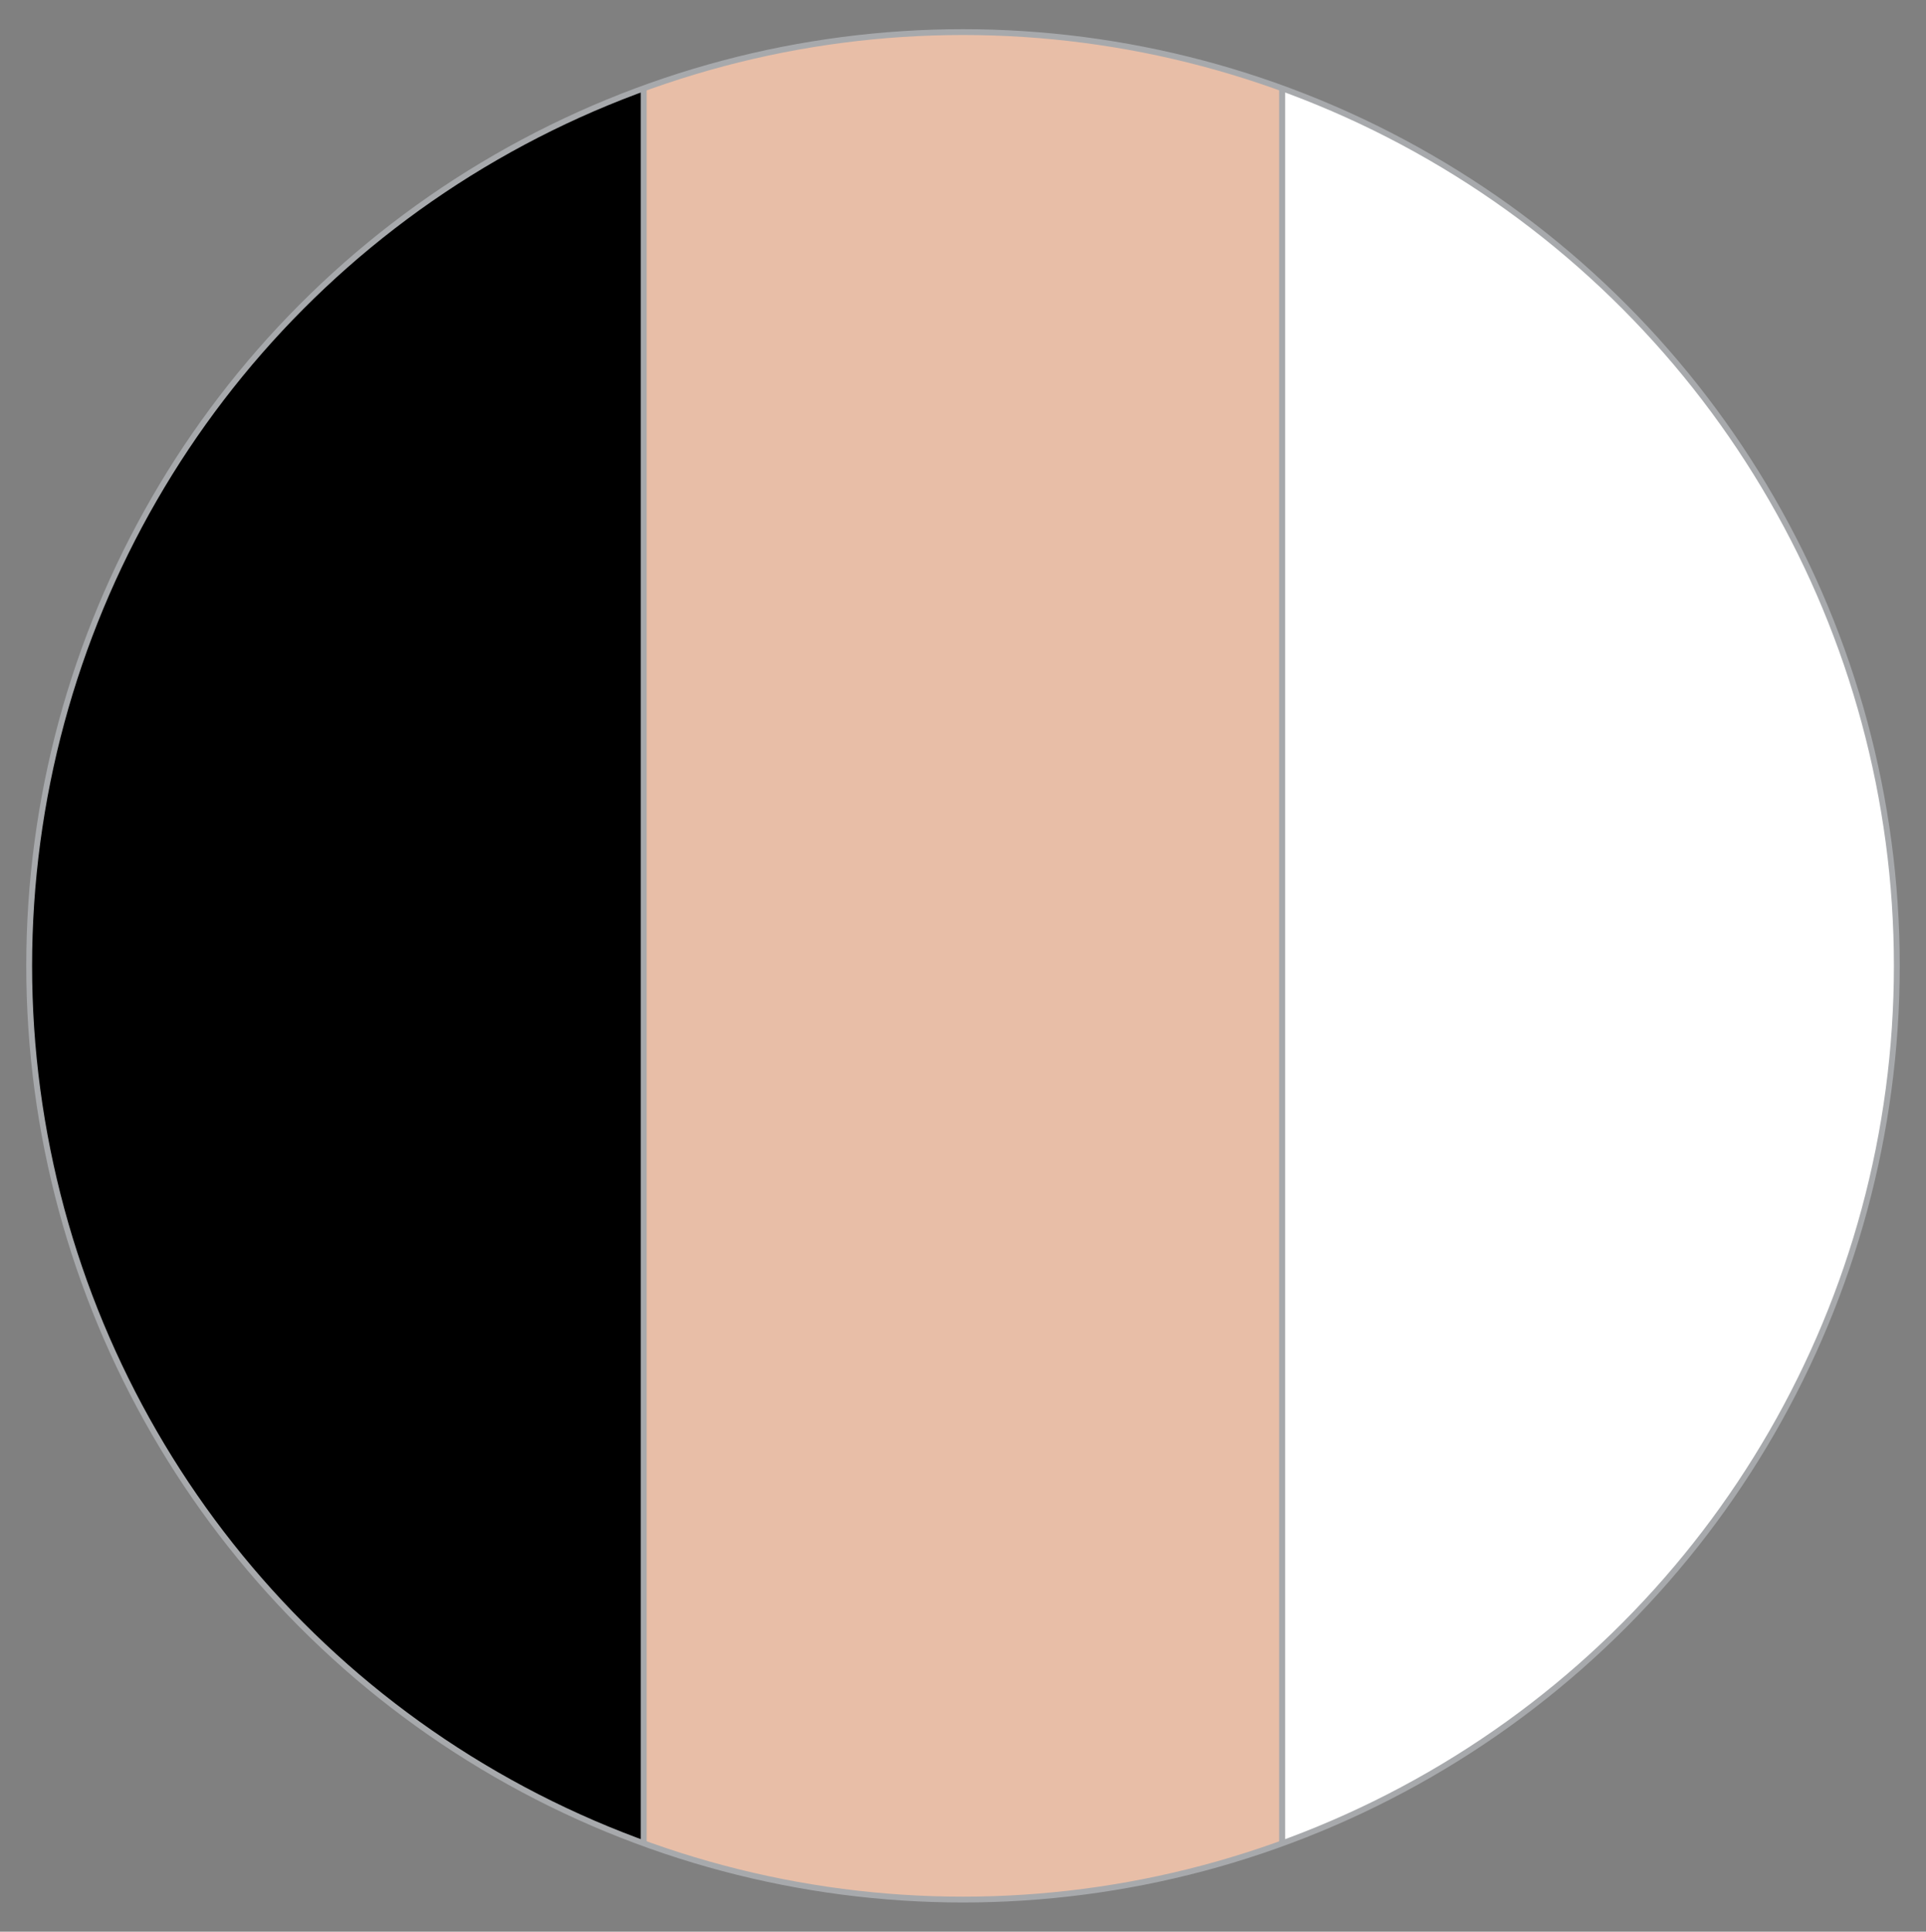
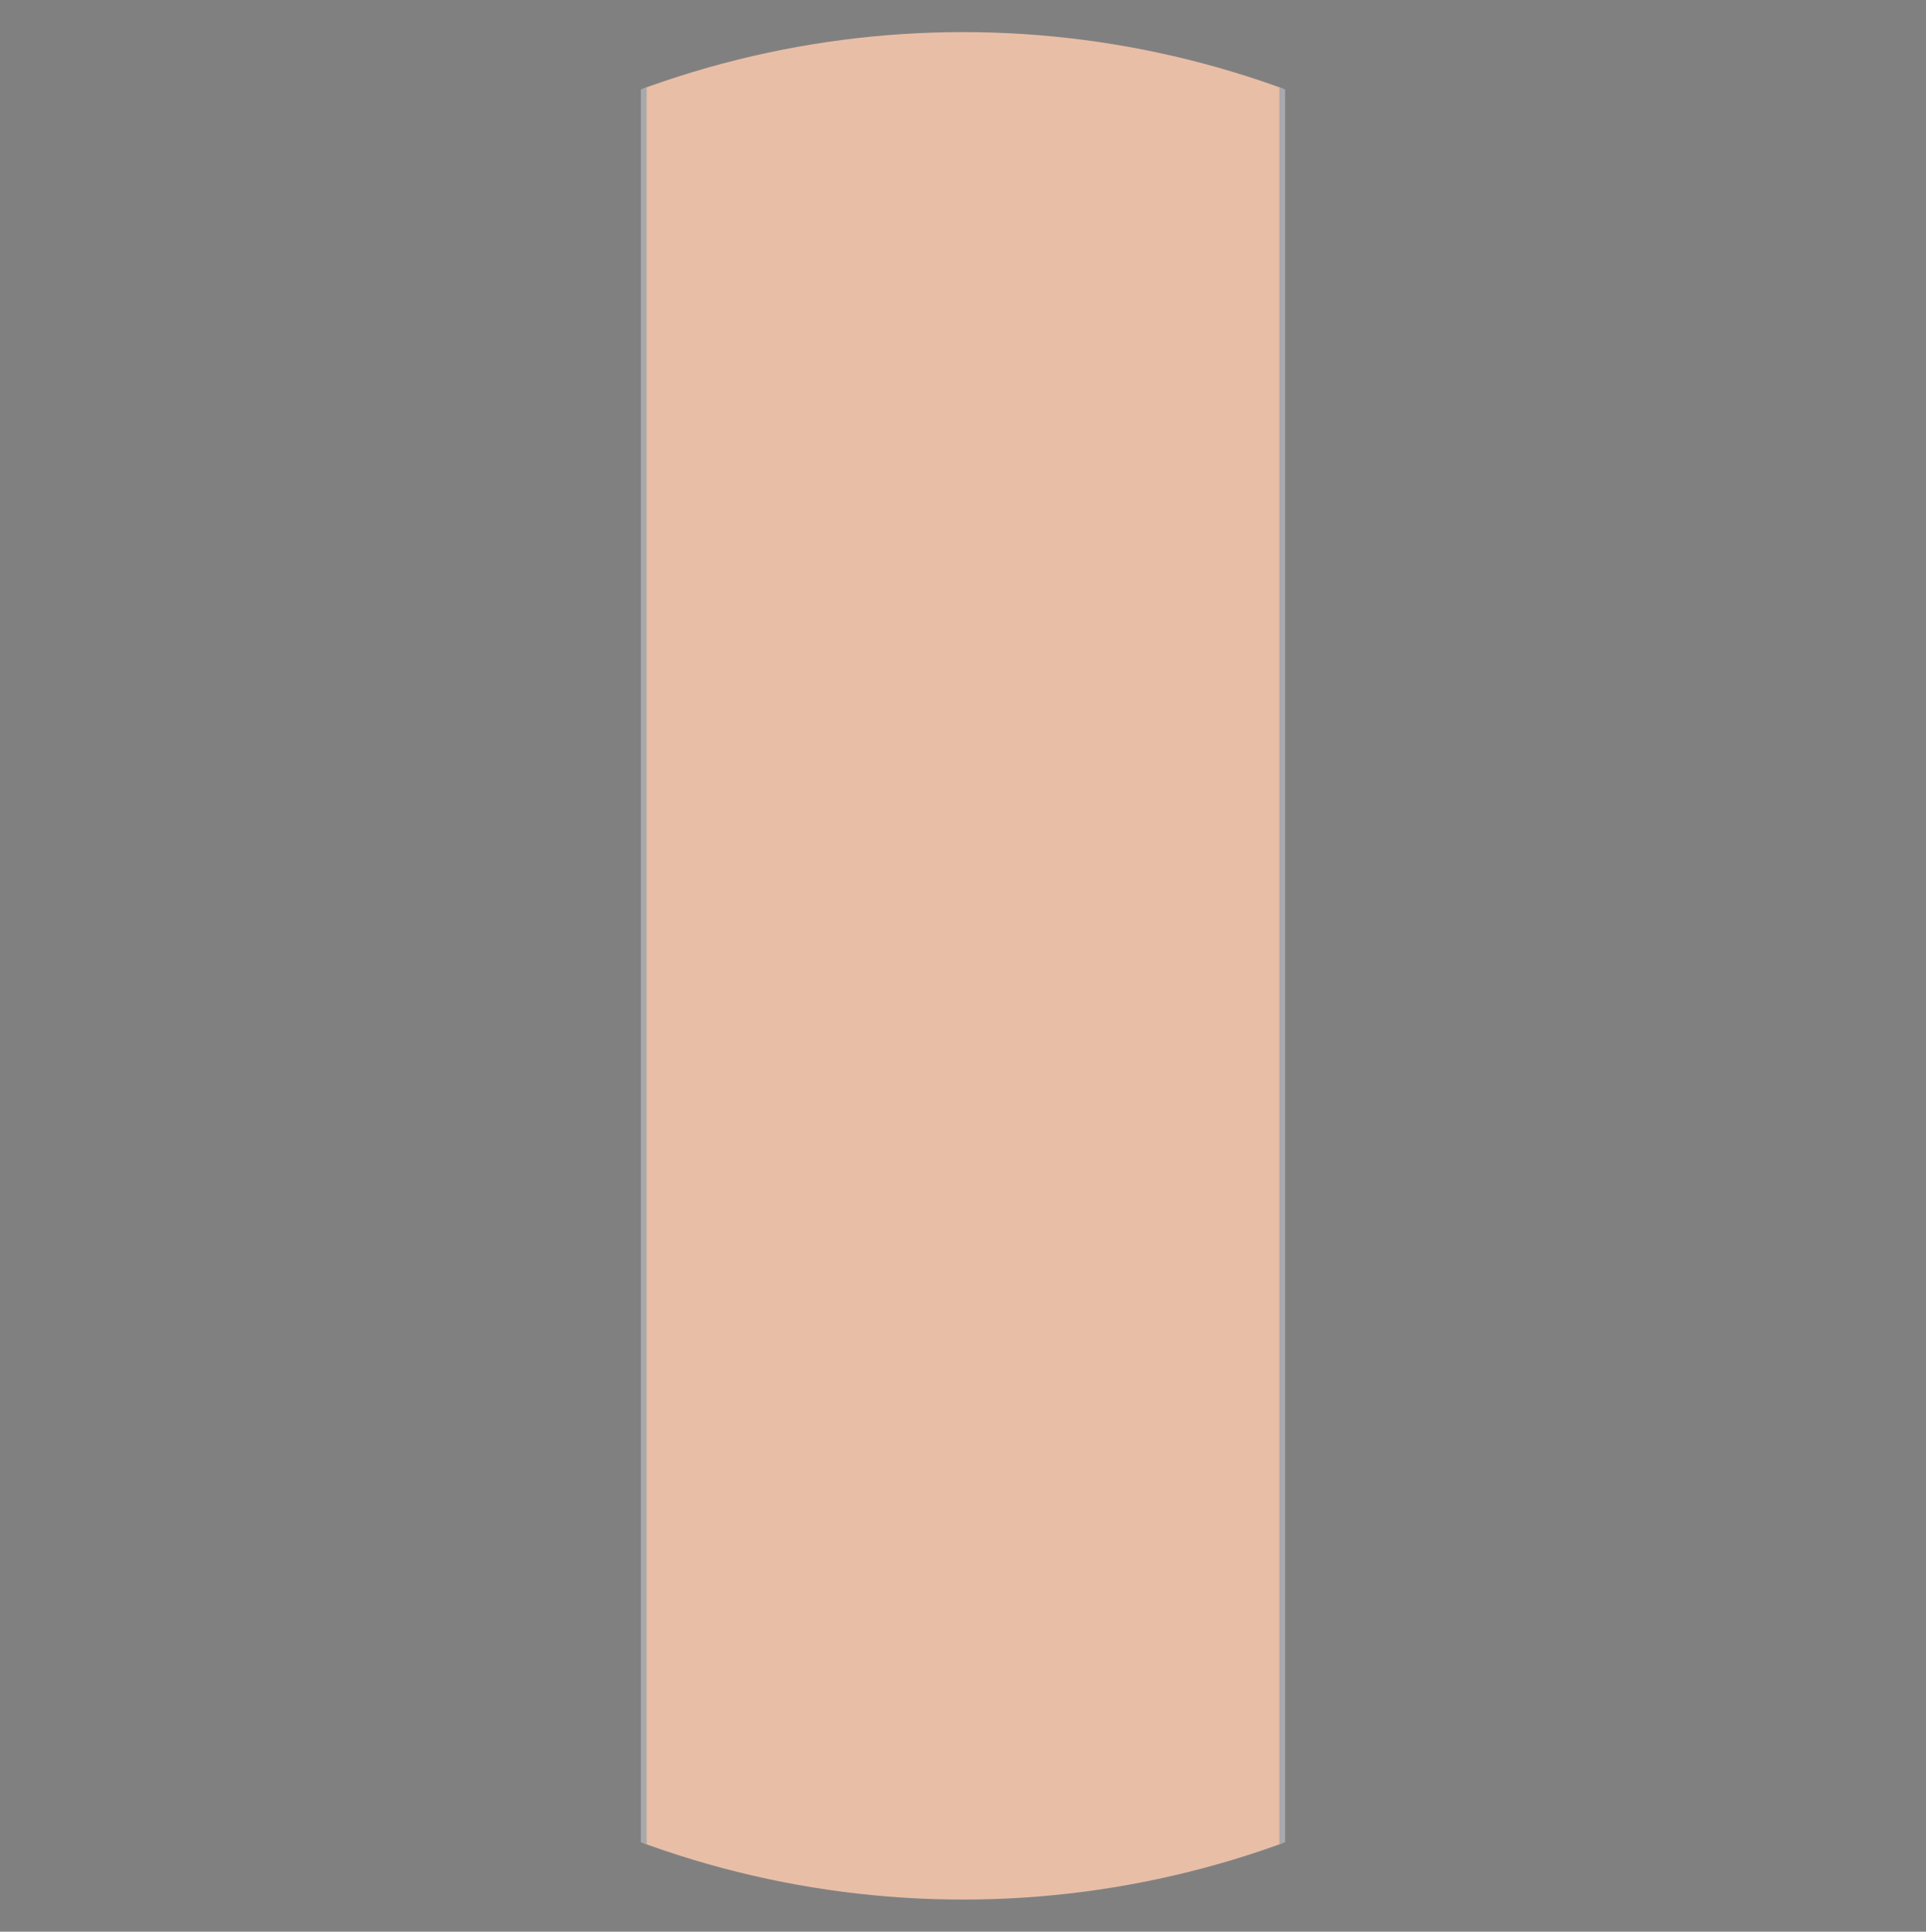
<svg xmlns="http://www.w3.org/2000/svg" id="Layer_1" data-name="Layer 1" viewBox="0 0 33 33.1">
  <rect x="0" y="0" width="33" height="33.1" fill="#808080" stroke="none" />
  <defs>
    <style>
      .cls-1, .cls-6 {
        fill: none;
      }

      .cls-1, .cls-3, .cls-4, .cls-5 {
        stroke: #a7a9ac;
        stroke-miterlimit: 10;
        stroke-width: 0.1px;
      }

      .cls-2 {
        clip-path: url(#clip-path);
      }

      .cls-4 {
        fill: #e8bea7;
      }

      .cls-5 {
        fill: #fff;
      }
    </style>
    <clipPath id="clip-path" transform="translate(-119.7 0.05)">
      <circle class="cls-1" cx="136.2" cy="16.5" r="16" />
    </clipPath>
  </defs>
  <title>M023</title>
  <g>
    <g class="cls-2">
      <g>
-         <rect class="cls-3" x="0.09" y="0.05" width="10.94" height="33" />
        <rect class="cls-4" x="11.03" y="0.05" width="10.94" height="33" />
-         <rect class="cls-5" x="21.97" y="0.05" width="10.94" height="33" />
      </g>
    </g>
-     <circle class="cls-1" cx="16.5" cy="16.55" r="16" />
  </g>
-   <rect class="cls-6" y="0.05" width="33" height="33" />
</svg>